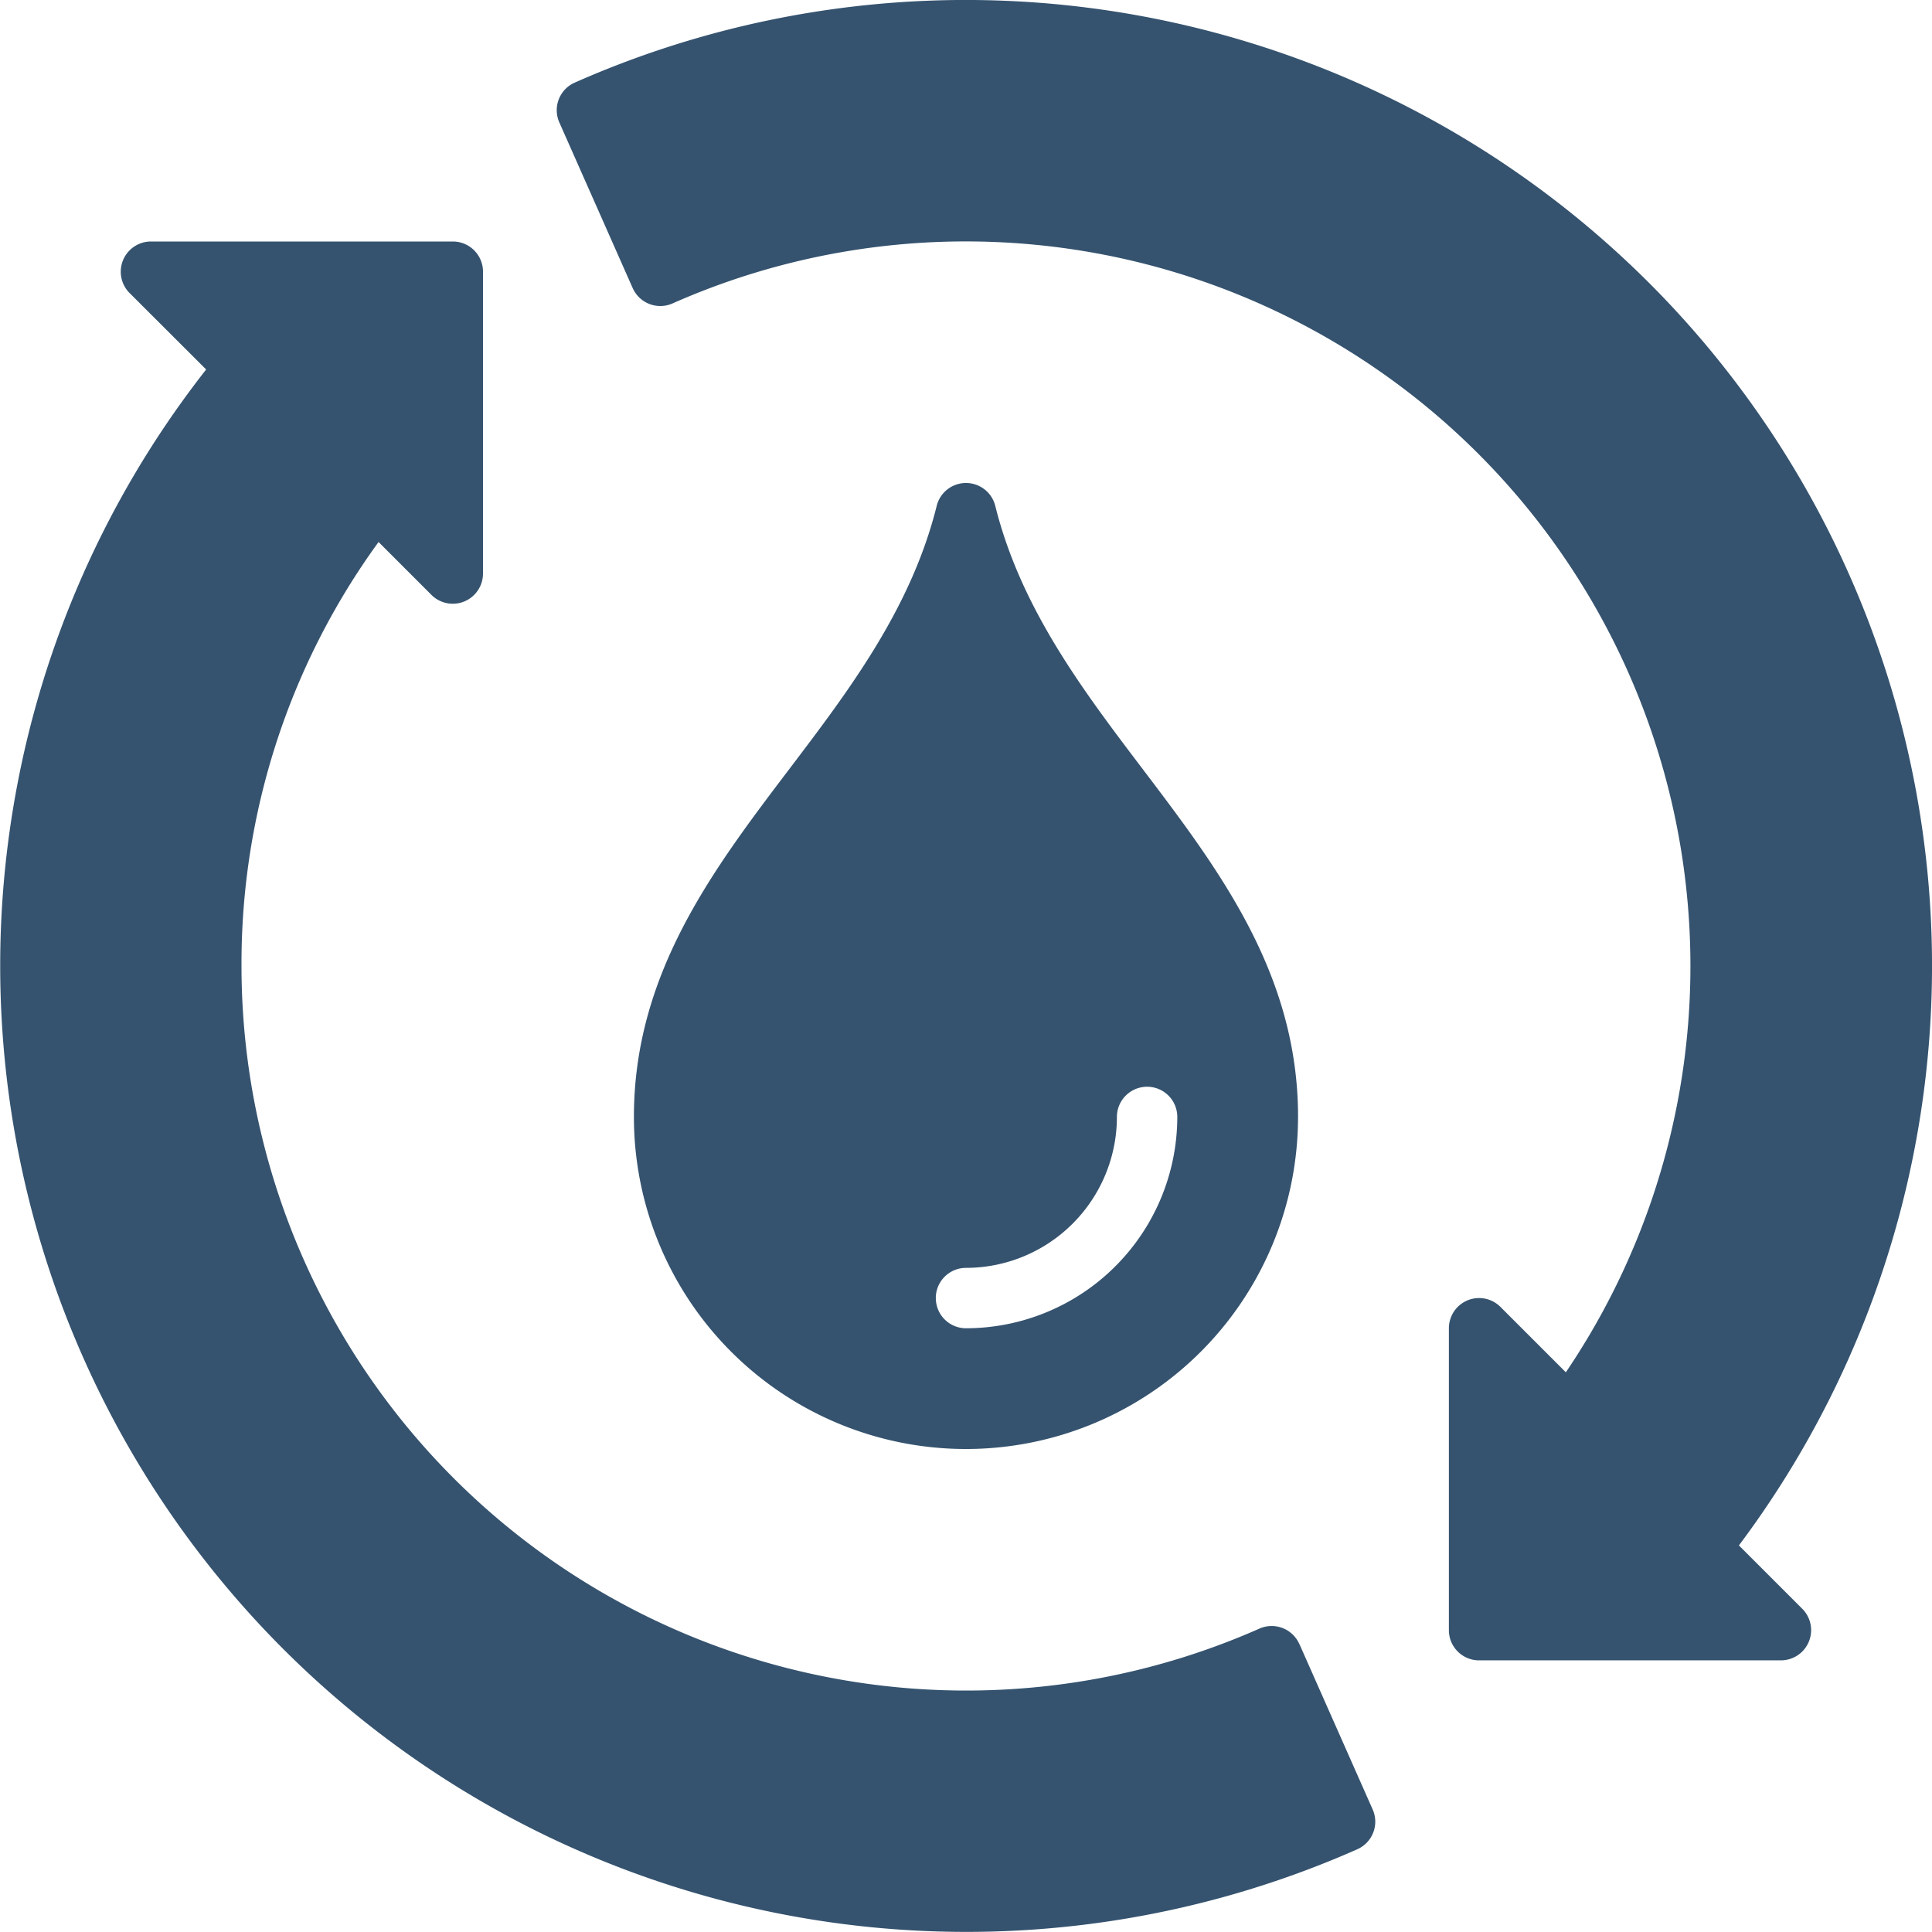
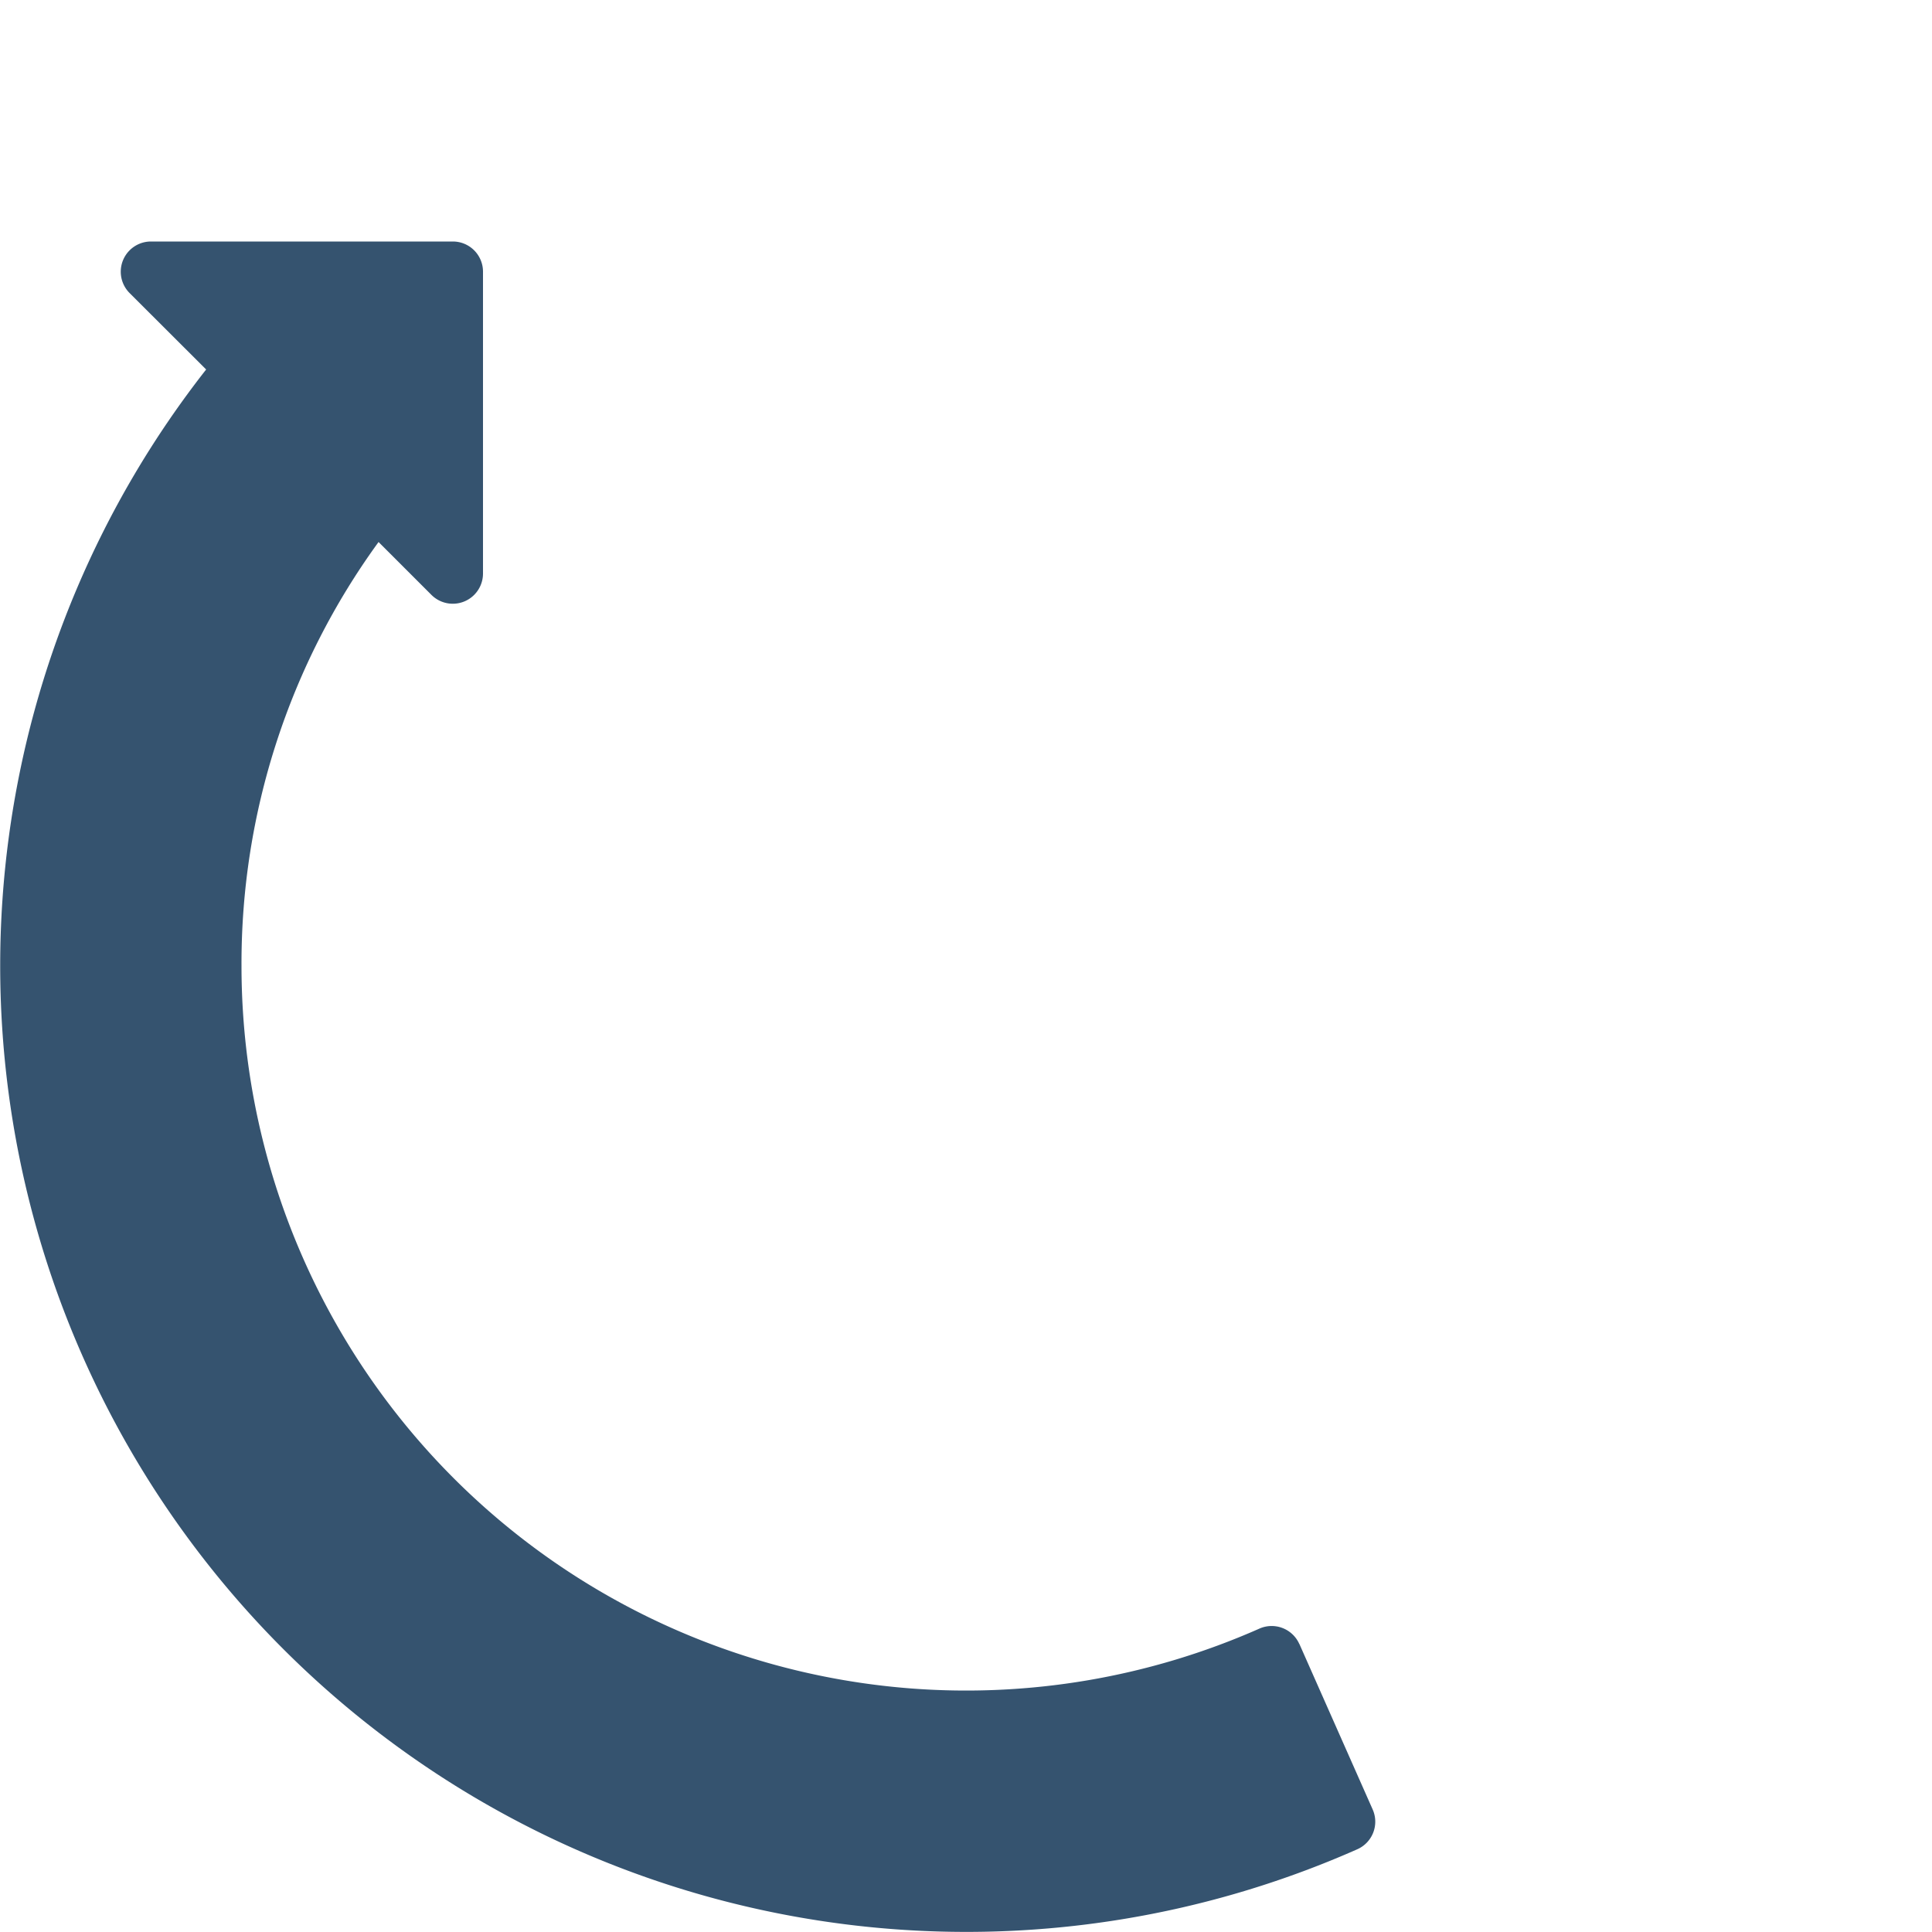
<svg xmlns="http://www.w3.org/2000/svg" width="67.928" height="67.928" viewBox="0 0 67.928 67.928">
-   <path data-name="Path 90" d="M45.682 113.309a1.063 1.063 0 0 0-1.4-.54A25.481 25.481 0 0 1 8.491 89.474a25.178 25.178 0 0 1 4.819-14.908l1.86 1.86a1.062 1.062 0 0 0 1.812-.751V65.061A1.061 1.061 0 0 0 15.921 64H5.307a1.062 1.062 0 0 0-.751 1.812L7.248 68.5a33.969 33.969 0 0 0 40.474 52.028 1.06 1.06 0 0 0 .54-1.4l-2.579-5.824z" transform="translate(0 -55.509)" style="fill:#35536f" />
-   <path data-name="Path 91" d="M189.108 54.333a33.961 33.961 0 0 0-3.16-44.386 33.985 33.985 0 0 0-37.775-7.042 1.06 1.06 0 0 0-.54 1.4l2.579 5.824a1.063 1.063 0 0 0 1.4.54 25.477 25.477 0 0 1 31.409 37.58l-2.3-2.3a1.062 1.062 0 0 0-1.812.751v10.616a1.061 1.061 0 0 0 1.061 1.061h10.614a1.062 1.062 0 0 0 .751-1.812l-2.23-2.23z" transform="translate(-127.967)" style="fill:#35536f" />
-   <path data-name="Path 92" d="M191.35 150.289c0-5.026-2.769-8.677-5.446-12.209-2.112-2.785-4.3-5.665-5.2-9.276a1.061 1.061 0 0 0-2.059 0c-.9 3.611-3.087 6.492-5.2 9.276-2.677 3.532-5.446 7.183-5.446 12.209a11.675 11.675 0 1 0 23.35 0zm-12.737 6.368a1.061 1.061 0 0 1 1.061-1.061 5.312 5.312 0 0 0 5.307-5.307 1.061 1.061 0 0 1 2.123 0 7.438 7.438 0 0 1-7.43 7.43 1.061 1.061 0 0 1-1.06-1.062z" transform="translate(-145.711 -111.018)" style="fill:#35536f" />
+   <path data-name="Path 90" d="M45.682 113.309a1.063 1.063 0 0 0-1.4-.54A25.481 25.481 0 0 1 8.491 89.474a25.178 25.178 0 0 1 4.819-14.908l1.86 1.86a1.062 1.062 0 0 0 1.812-.751V65.061A1.061 1.061 0 0 0 15.921 64H5.307a1.062 1.062 0 0 0-.751 1.812L7.248 68.5a33.969 33.969 0 0 0 40.474 52.028 1.06 1.06 0 0 0 .54-1.4l-2.579-5.824" transform="translate(0 -55.509)" style="fill:#35536f" />
</svg>